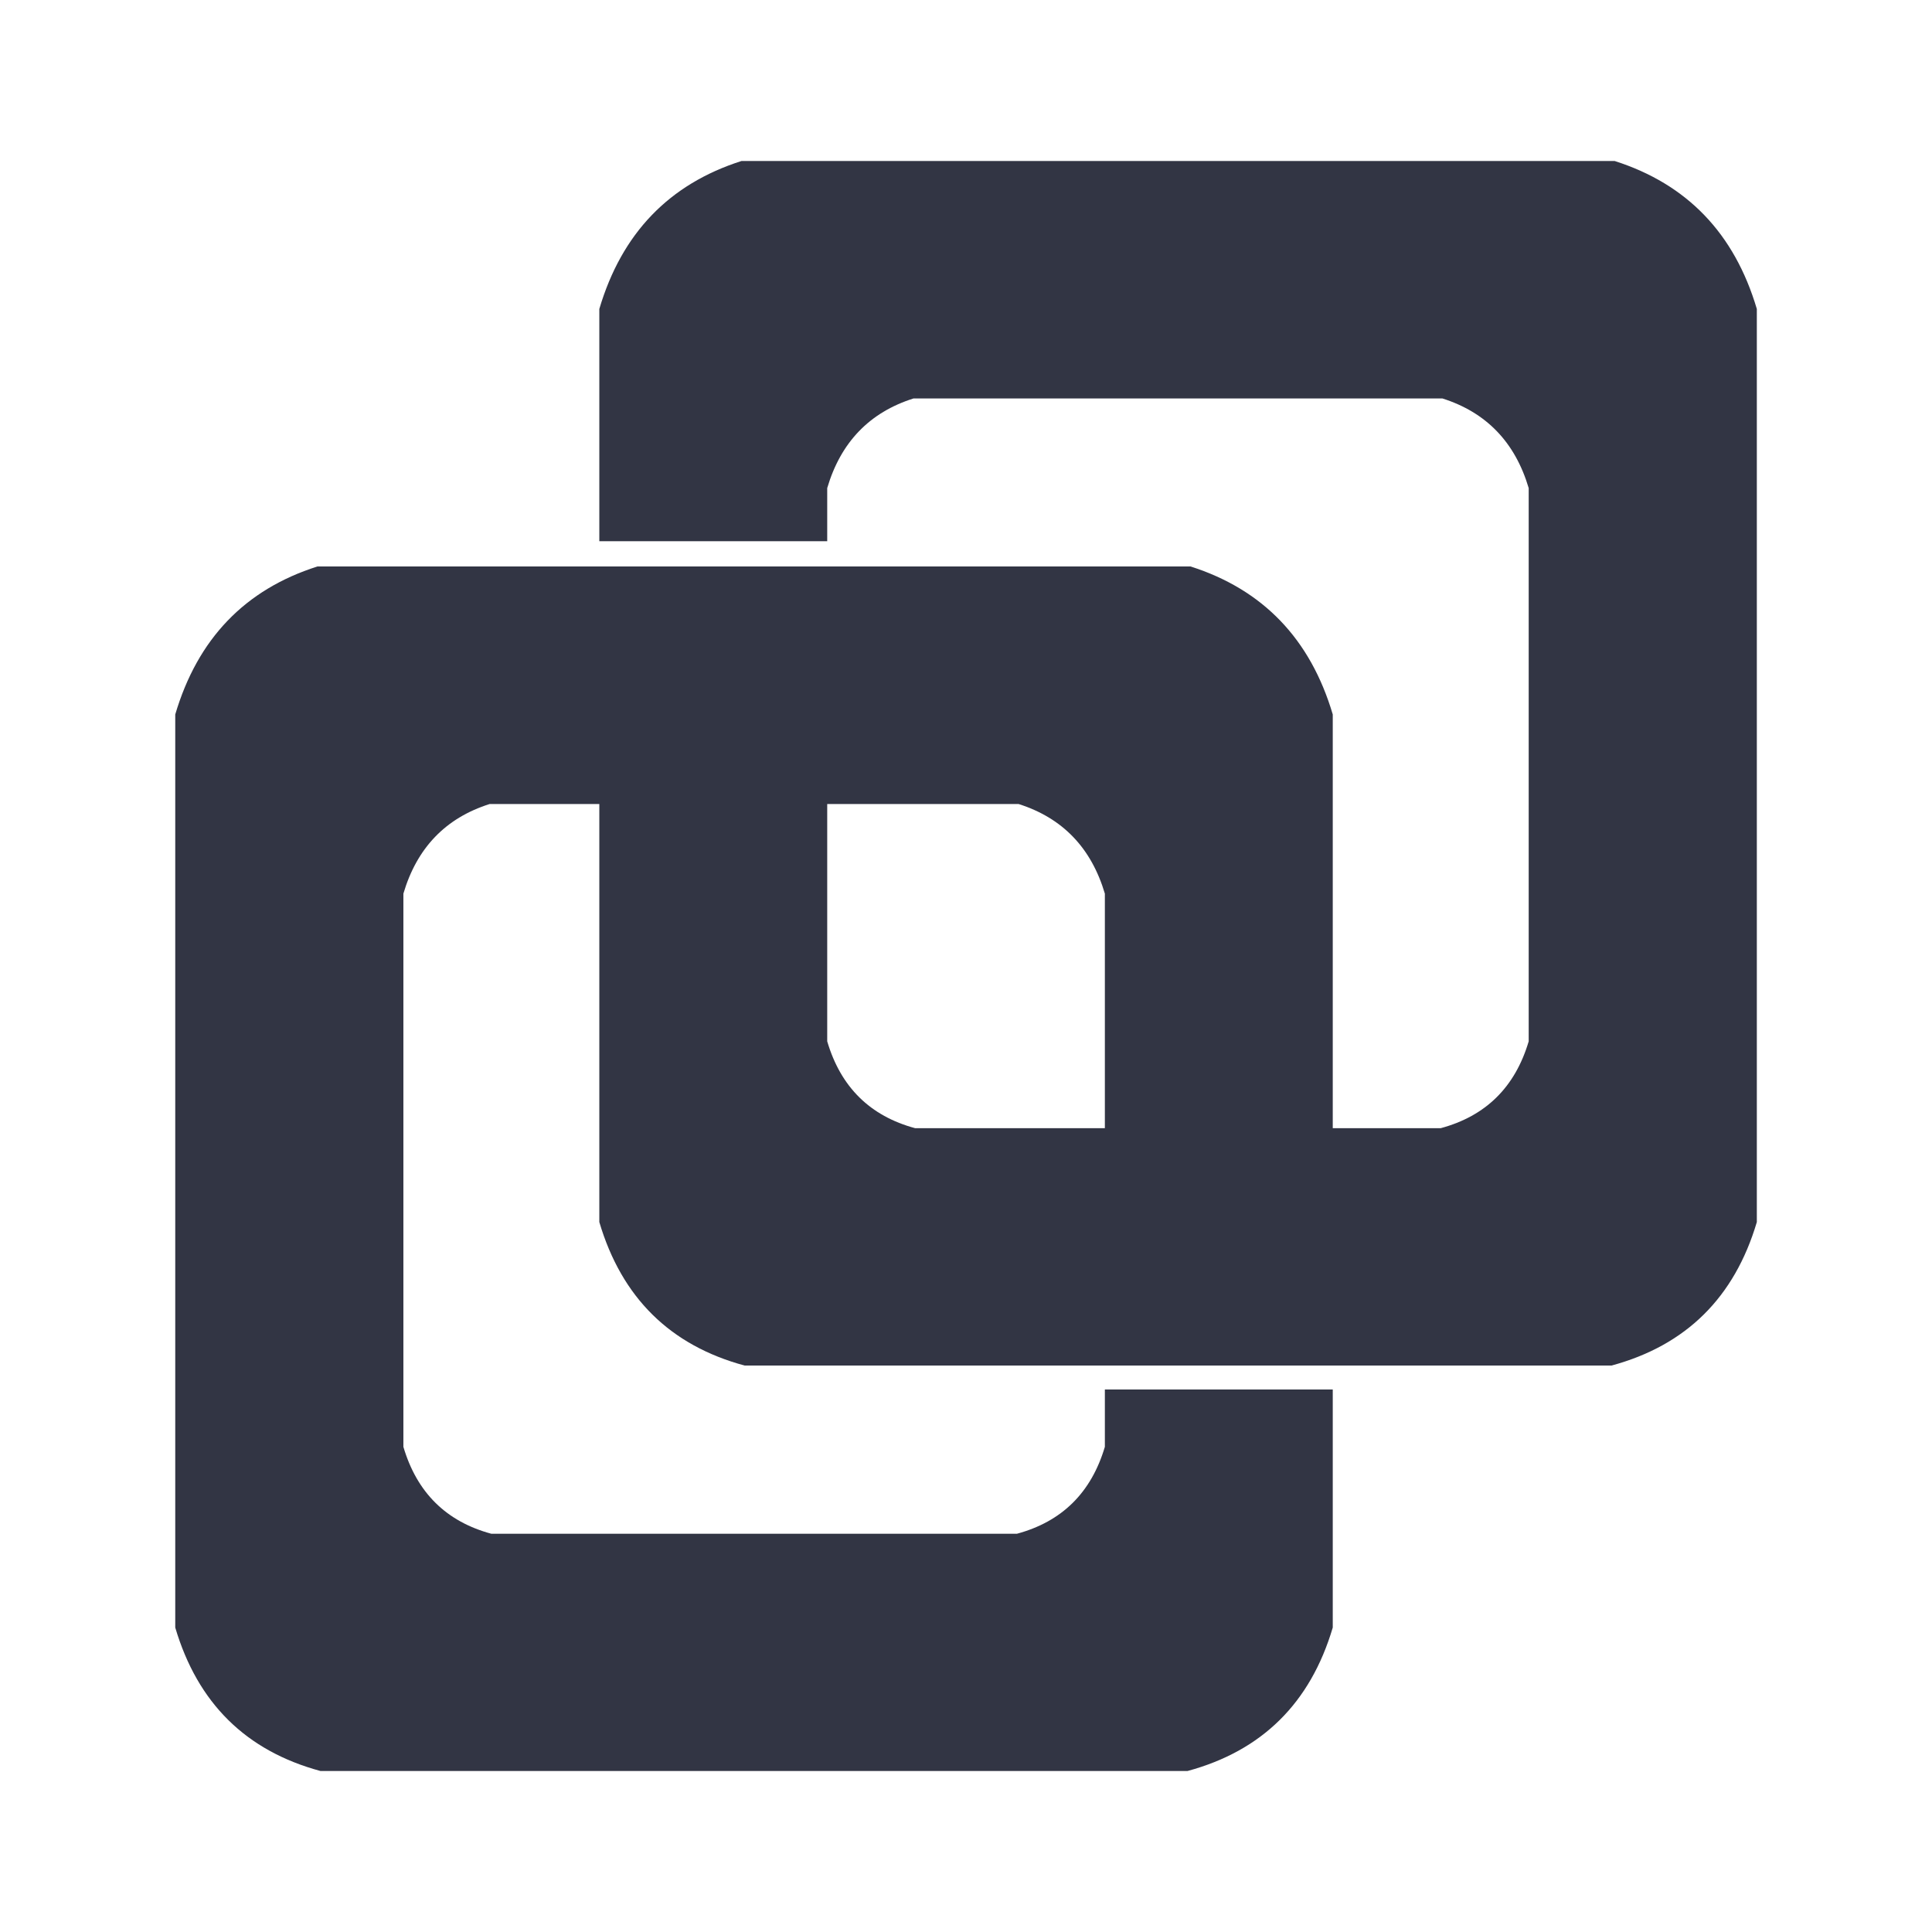
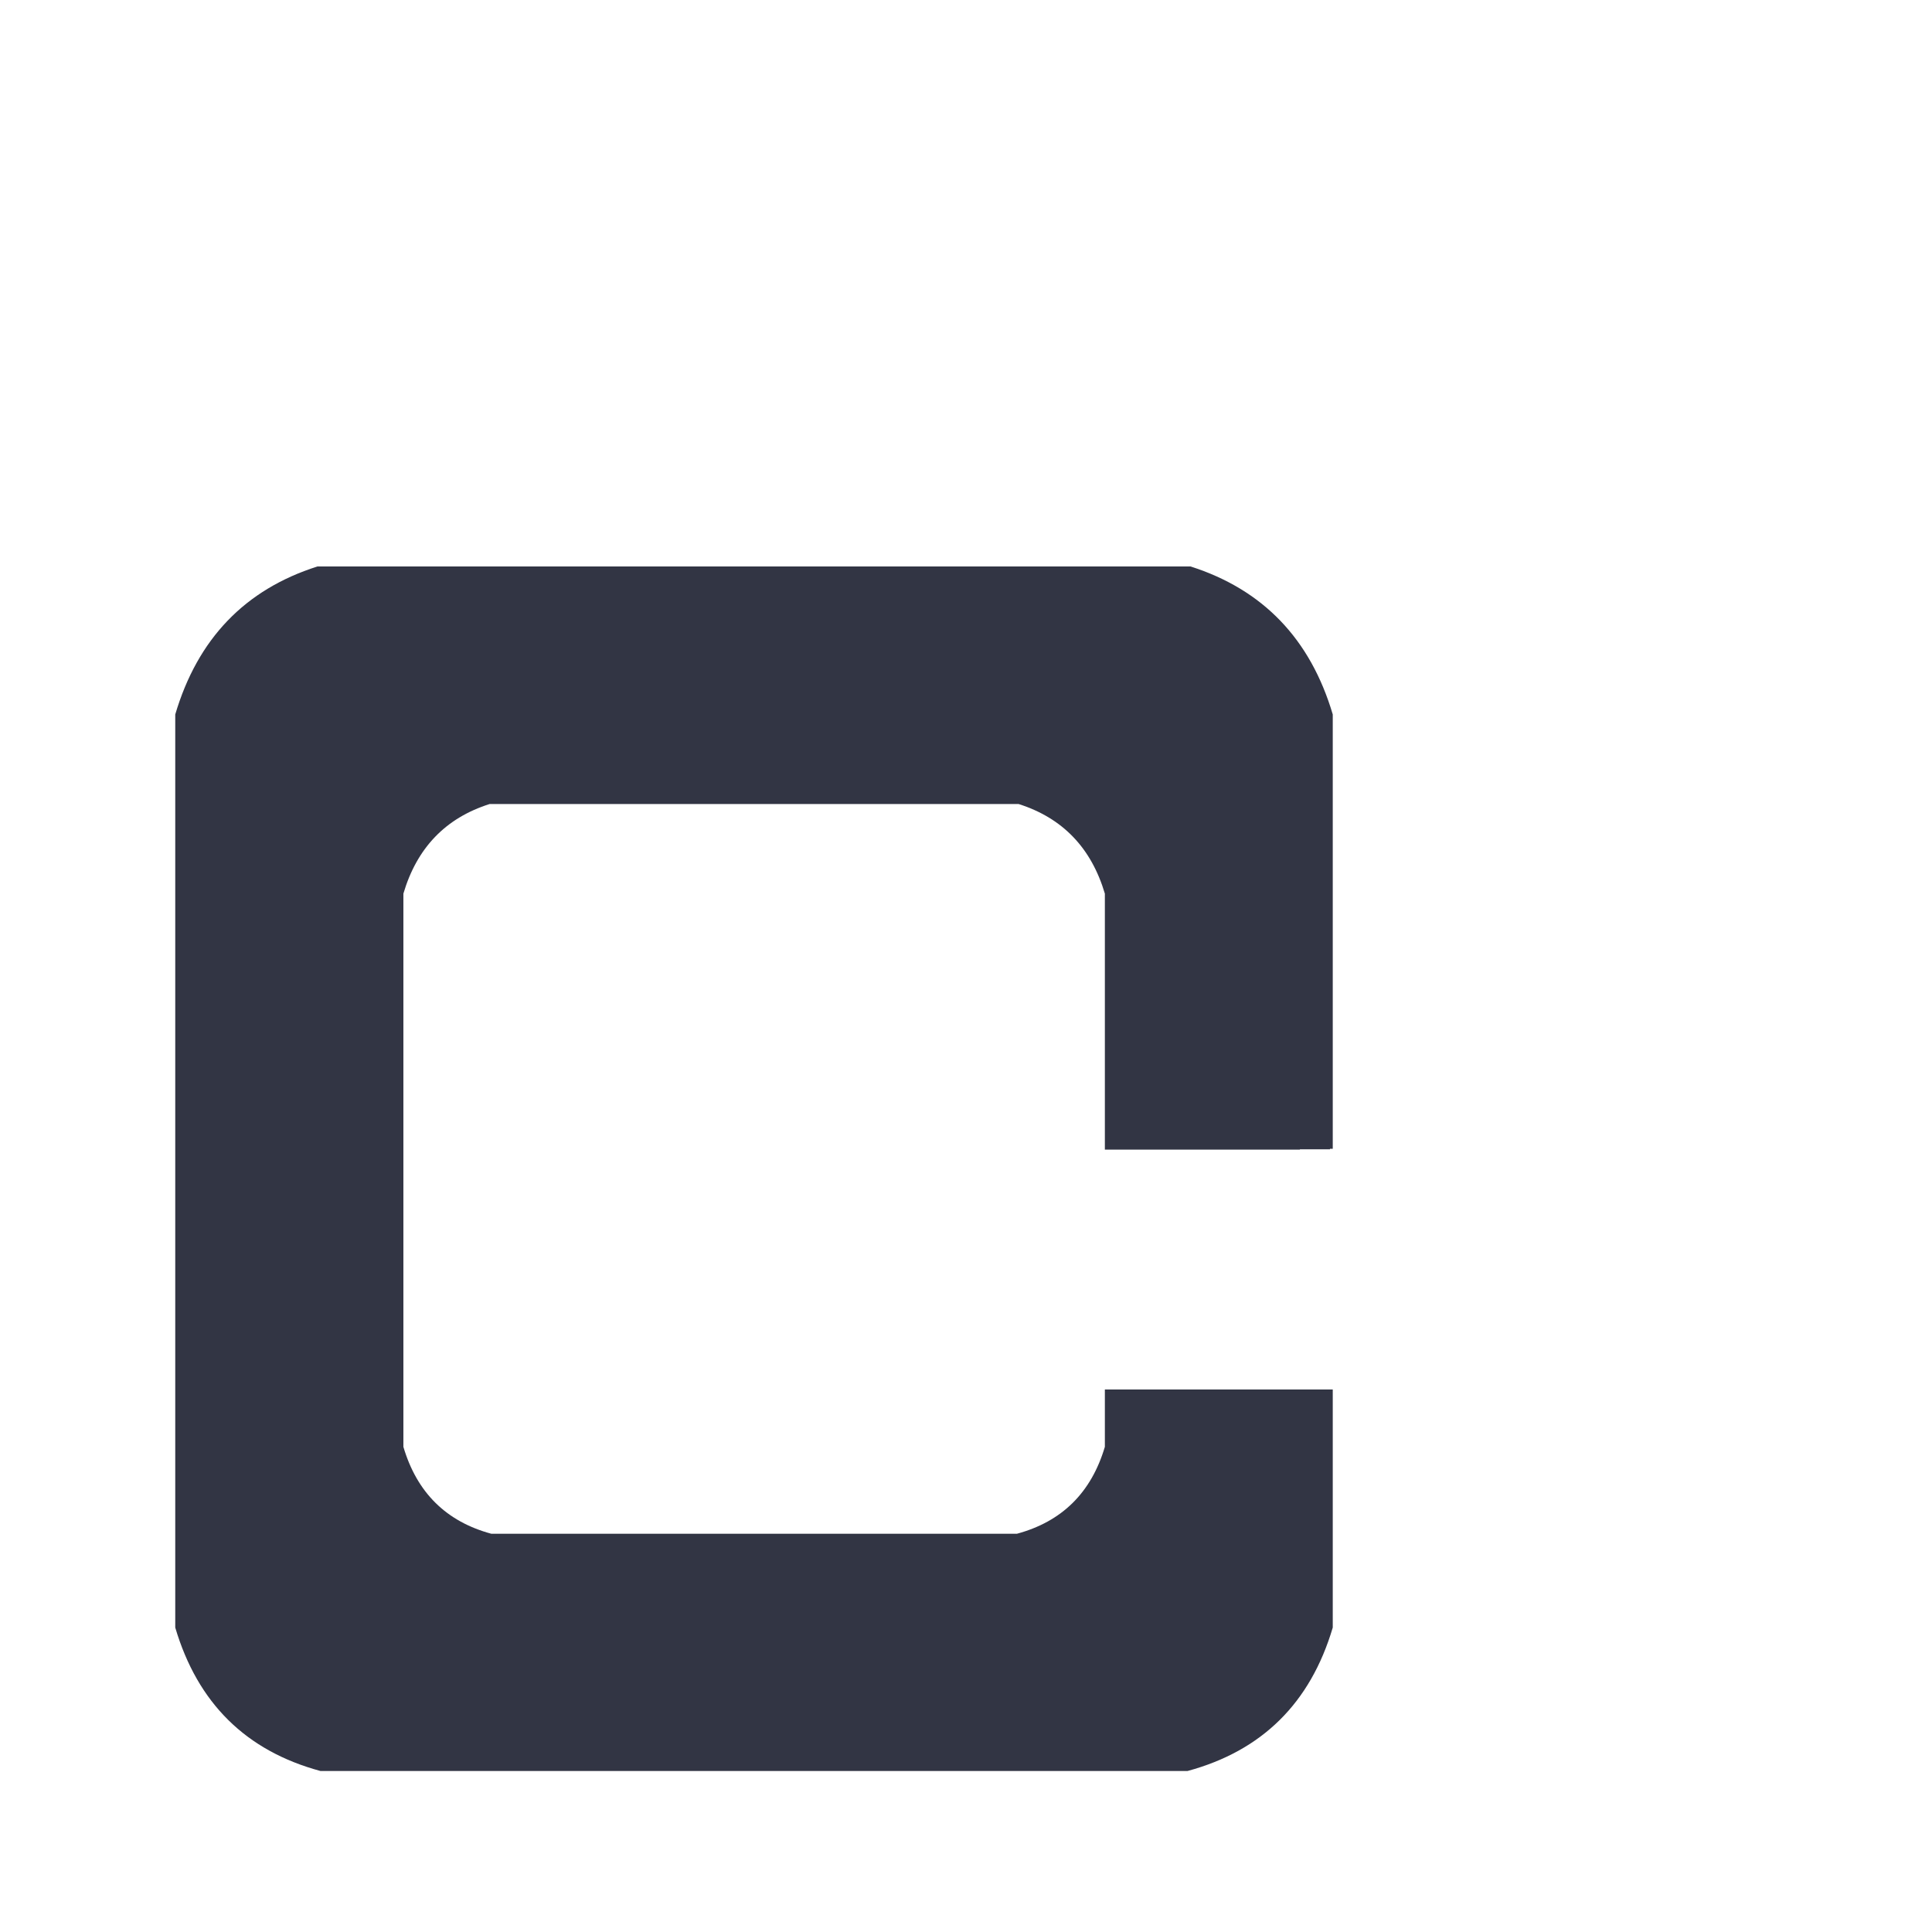
<svg xmlns="http://www.w3.org/2000/svg" width="24" height="24" viewBox="0 0 24 24" fill="none">
  <path d="M12.654 9.988C13.199 10.161 13.556 10.532 13.725 11.101V14.281H16.148V14.277H16.521V14.271H16.556V8.875C16.278 7.937 15.689 7.324 14.79 7.037H3.943C3.043 7.323 2.455 7.936 2.177 8.875V20.218C2.455 21.157 3.056 21.75 3.981 22H14.752C15.676 21.75 16.278 21.157 16.556 20.218V17.261H13.725V17.973C13.556 18.542 13.192 18.902 12.632 19.053H6.104C5.544 18.902 5.179 18.542 5.011 17.973V11.101C5.179 10.532 5.536 10.161 6.082 9.988H12.654Z" fill="#323544" />
-   <path d="M21.824 3.838C21.546 2.899 20.957 2.287 20.058 2H9.211C8.311 2.287 7.723 2.899 7.445 3.838V6.723H10.276V6.063C10.444 5.494 10.801 5.123 11.347 4.95H17.919C18.464 5.123 18.821 5.494 18.99 6.063V12.936C18.821 13.505 18.457 13.864 17.896 14.015H11.369C10.809 13.864 10.444 13.505 10.276 12.936V9.673H7.445V15.181C7.723 16.119 8.324 16.713 9.249 16.963H20.02C20.944 16.713 21.546 16.119 21.824 15.181V3.838Z" fill="#323544" />
</svg>